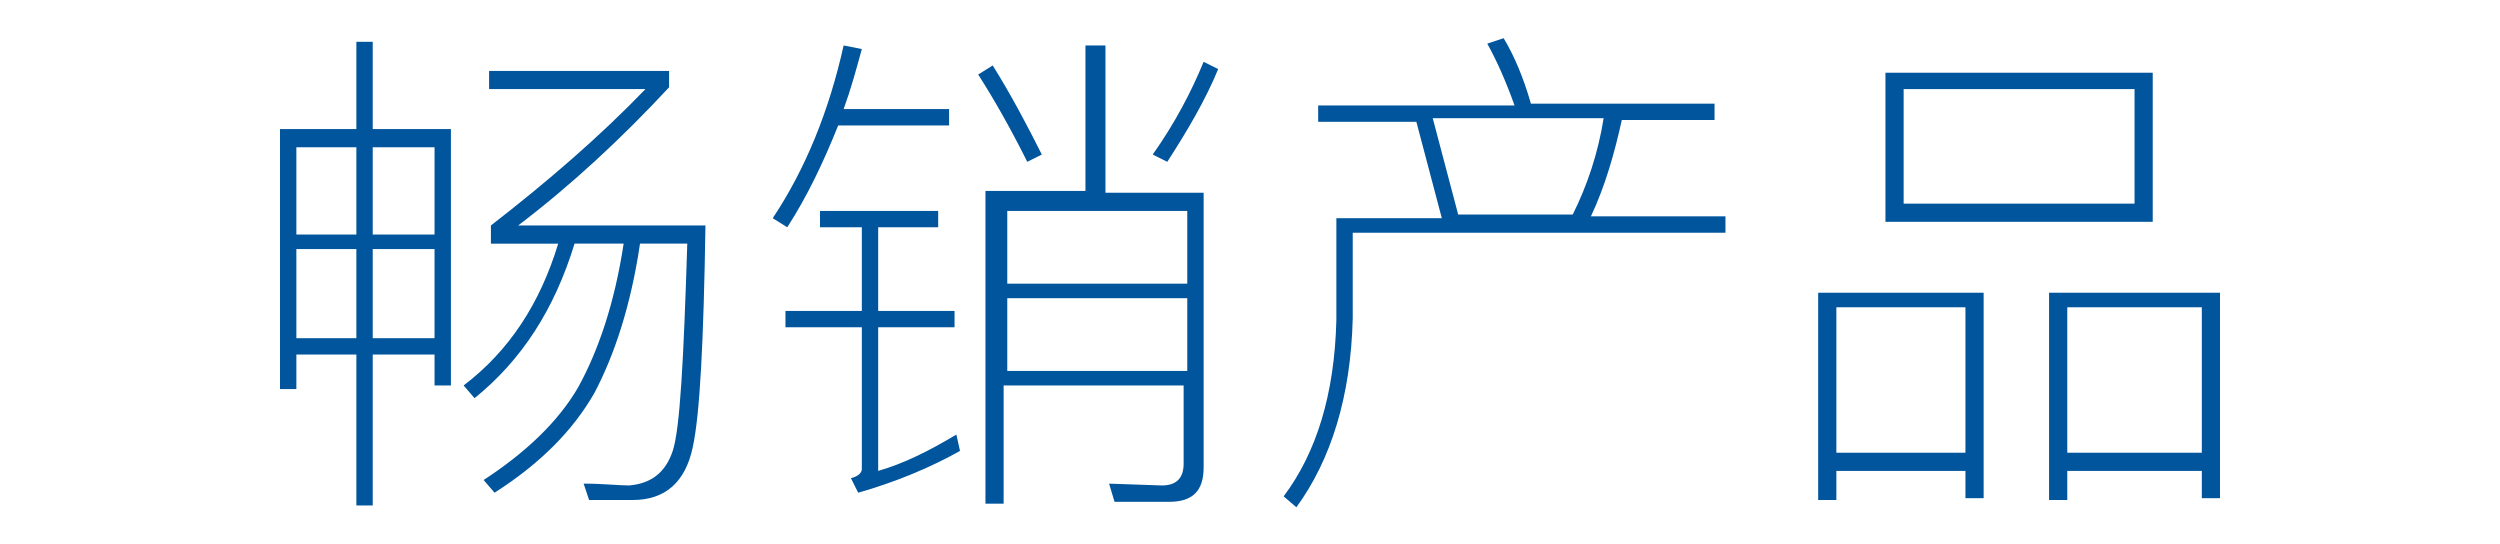
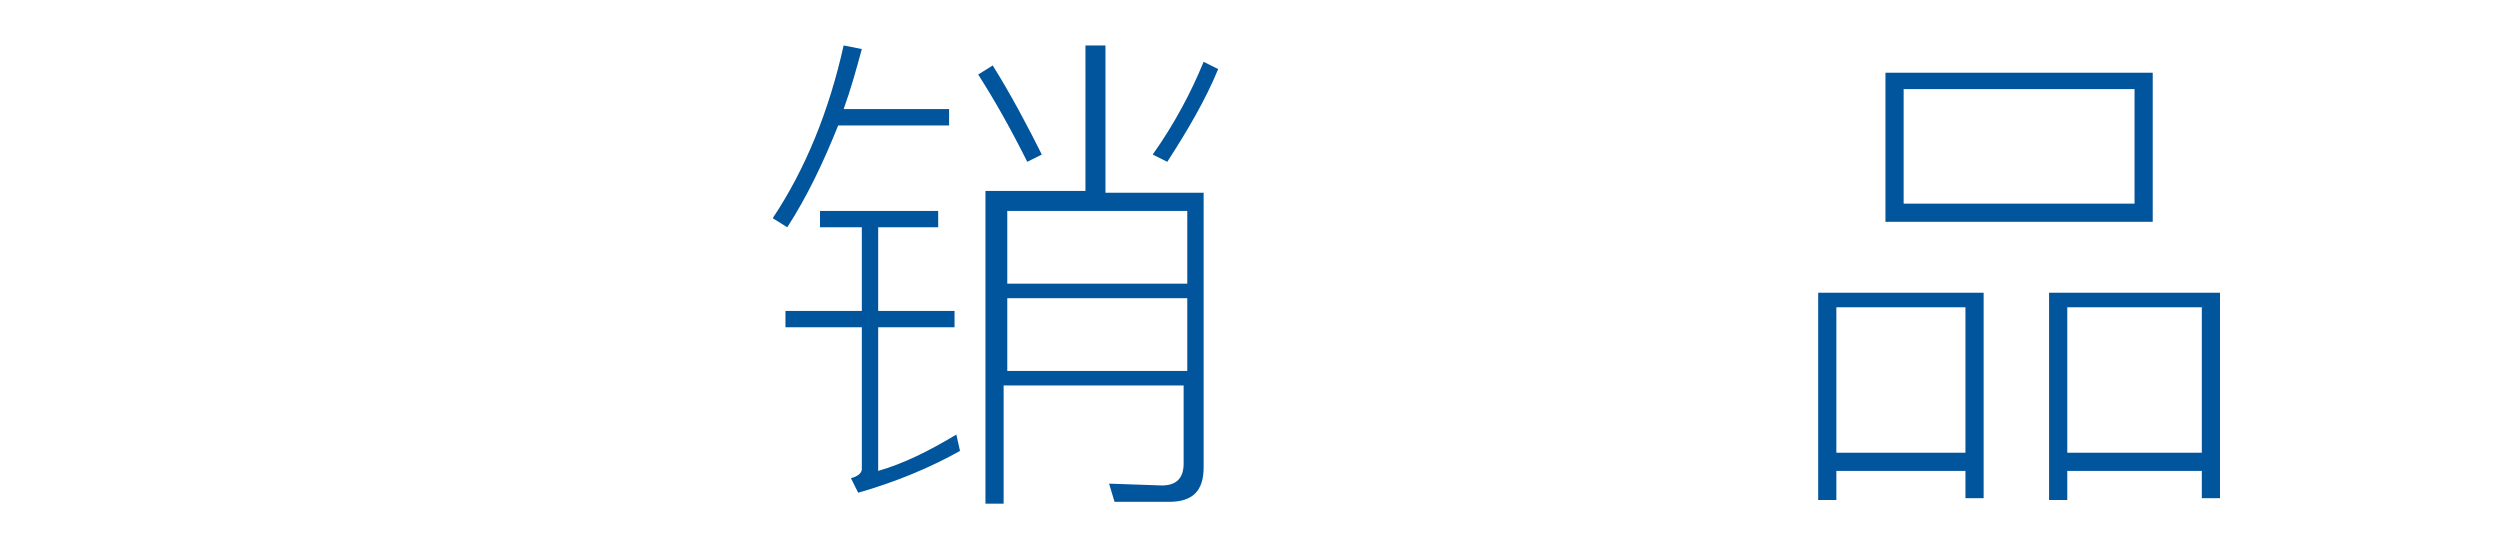
<svg xmlns="http://www.w3.org/2000/svg" version="1.1" id="レイヤー_1" x="0px" y="0px" viewBox="-410 266.1 137.5 29.9" style="enable-background:new -410 266.1 137.5 29.9;" xml:space="preserve">
  <style type="text/css">
	.st0{enable-background:new    ;}
	.st1{fill:#00559D;}
</style>
  <title>img_top_ttl01</title>
  <g class="st0">
-     <path class="st1" d="M-386.1,285.6h-3.4v8.3h-0.9v-8.3h-3.3v1.9h-0.9v-14.3h4.2v-4.8h0.9v4.8h4.3v14.1h-0.9V285.6z M-390.4,279   v-4.8h-3.3v4.8H-390.4z M-393.7,279.8v4.9h3.3v-4.9H-393.7z M-386.1,279v-4.8h-3.4v4.8H-386.1z M-389.5,279.8v4.9h3.4v-4.9H-389.5z    M-383,279.4v-0.9c3.1-2.4,6-4.9,8.5-7.5h-8.6V270h9.9v0.9c-2.6,2.8-5.4,5.4-8.3,7.6h10.3c-0.1,6.3-0.3,10.4-0.7,12.2   c-0.4,1.9-1.5,2.9-3.3,2.9l-2.4,0l-0.3-0.9c1.1,0,1.9,0.1,2.5,0.1c1.2-0.1,2-0.7,2.4-1.9c0.4-1.2,0.6-5,0.8-11.4h-2.6   c-0.5,3.4-1.4,6.1-2.5,8.2c-1.2,2.1-3,3.9-5.5,5.5l-0.6-0.7c2.3-1.5,4.1-3.2,5.2-5.1c1.1-2,2-4.6,2.5-7.9h-2.7   c-1.1,3.6-2.9,6.4-5.5,8.5l-0.6-0.7c2.5-1.9,4.2-4.5,5.2-7.8H-383z" />
    <path class="st1" d="M-362.6,268.8c-0.3,1.1-0.6,2.2-1,3.3h5.8v0.9h-6.1c-0.8,2-1.7,3.9-2.8,5.6l-0.8-0.5c1.8-2.7,3.1-5.9,3.9-9.5   L-362.6,268.8z M-364.9,277.7h6.5v0.9h-3.3v4.6h4.2v0.9h-4.2v7.9c1.4-0.4,2.8-1.1,4.3-2l0.2,0.9c-1.6,0.9-3.5,1.7-5.6,2.3l-0.4-0.8   c0.4-0.1,0.6-0.3,0.6-0.5v-7.8h-4.2v-0.9h4.2v-4.6h-2.3V277.7z M-355.4,269.7c1,1.6,1.9,3.3,2.7,4.9l-0.8,0.4   c-0.9-1.8-1.8-3.4-2.7-4.8L-355.4,269.7z M-350.1,268.6h0.9v8.1h5.4v15.1c0,1.3-0.6,1.9-1.9,1.9h-3l-0.3-1l2.9,0.1   c0.8,0,1.2-0.4,1.2-1.2v-4.3h-9.9v6.5h-1v-17.2h5.5V268.6z M-344.7,281.7v-4h-9.9v4H-344.7z M-354.6,282.5v4h9.9v-4H-354.6z    M-343,269.9c-0.7,1.7-1.7,3.4-2.8,5.1l-0.8-0.4c1.2-1.7,2.1-3.4,2.8-5.1L-343,269.9z" />
-     <path class="st1" d="M-327.3,268.2c0.6,1,1.1,2.2,1.5,3.6h10.1v0.9h-5.1c-0.4,1.8-0.9,3.6-1.7,5.3h7.4v0.9h-20.5v4.7   c-0.1,4.3-1.2,7.8-3.1,10.4l-0.7-0.6c1.8-2.4,2.8-5.6,2.9-9.7v-5.6h5.8l-1.4-5.3h-5.4v-0.9h10.8c-0.5-1.4-1-2.5-1.5-3.4   L-327.3,268.2z M-329.8,277.9h6.3c0.8-1.6,1.4-3.4,1.7-5.3h-9.4L-329.8,277.9z" />
    <path class="st1" d="M-300.9,282.1v11.4h-1V292h-7.1v1.6h-1v-11.4H-300.9z M-309,291h7.1v-8h-7.1V291z M-306.3,270.1h14.7v8.2   h-14.7V270.1z M-292.6,277.3V271h-12.7v6.3H-292.6z M-287.9,282.1v11.4h-1V292h-7.4v1.6h-1v-11.4H-287.9z M-296.3,291h7.4v-8h-7.4   V291z" />
  </g>
</svg>